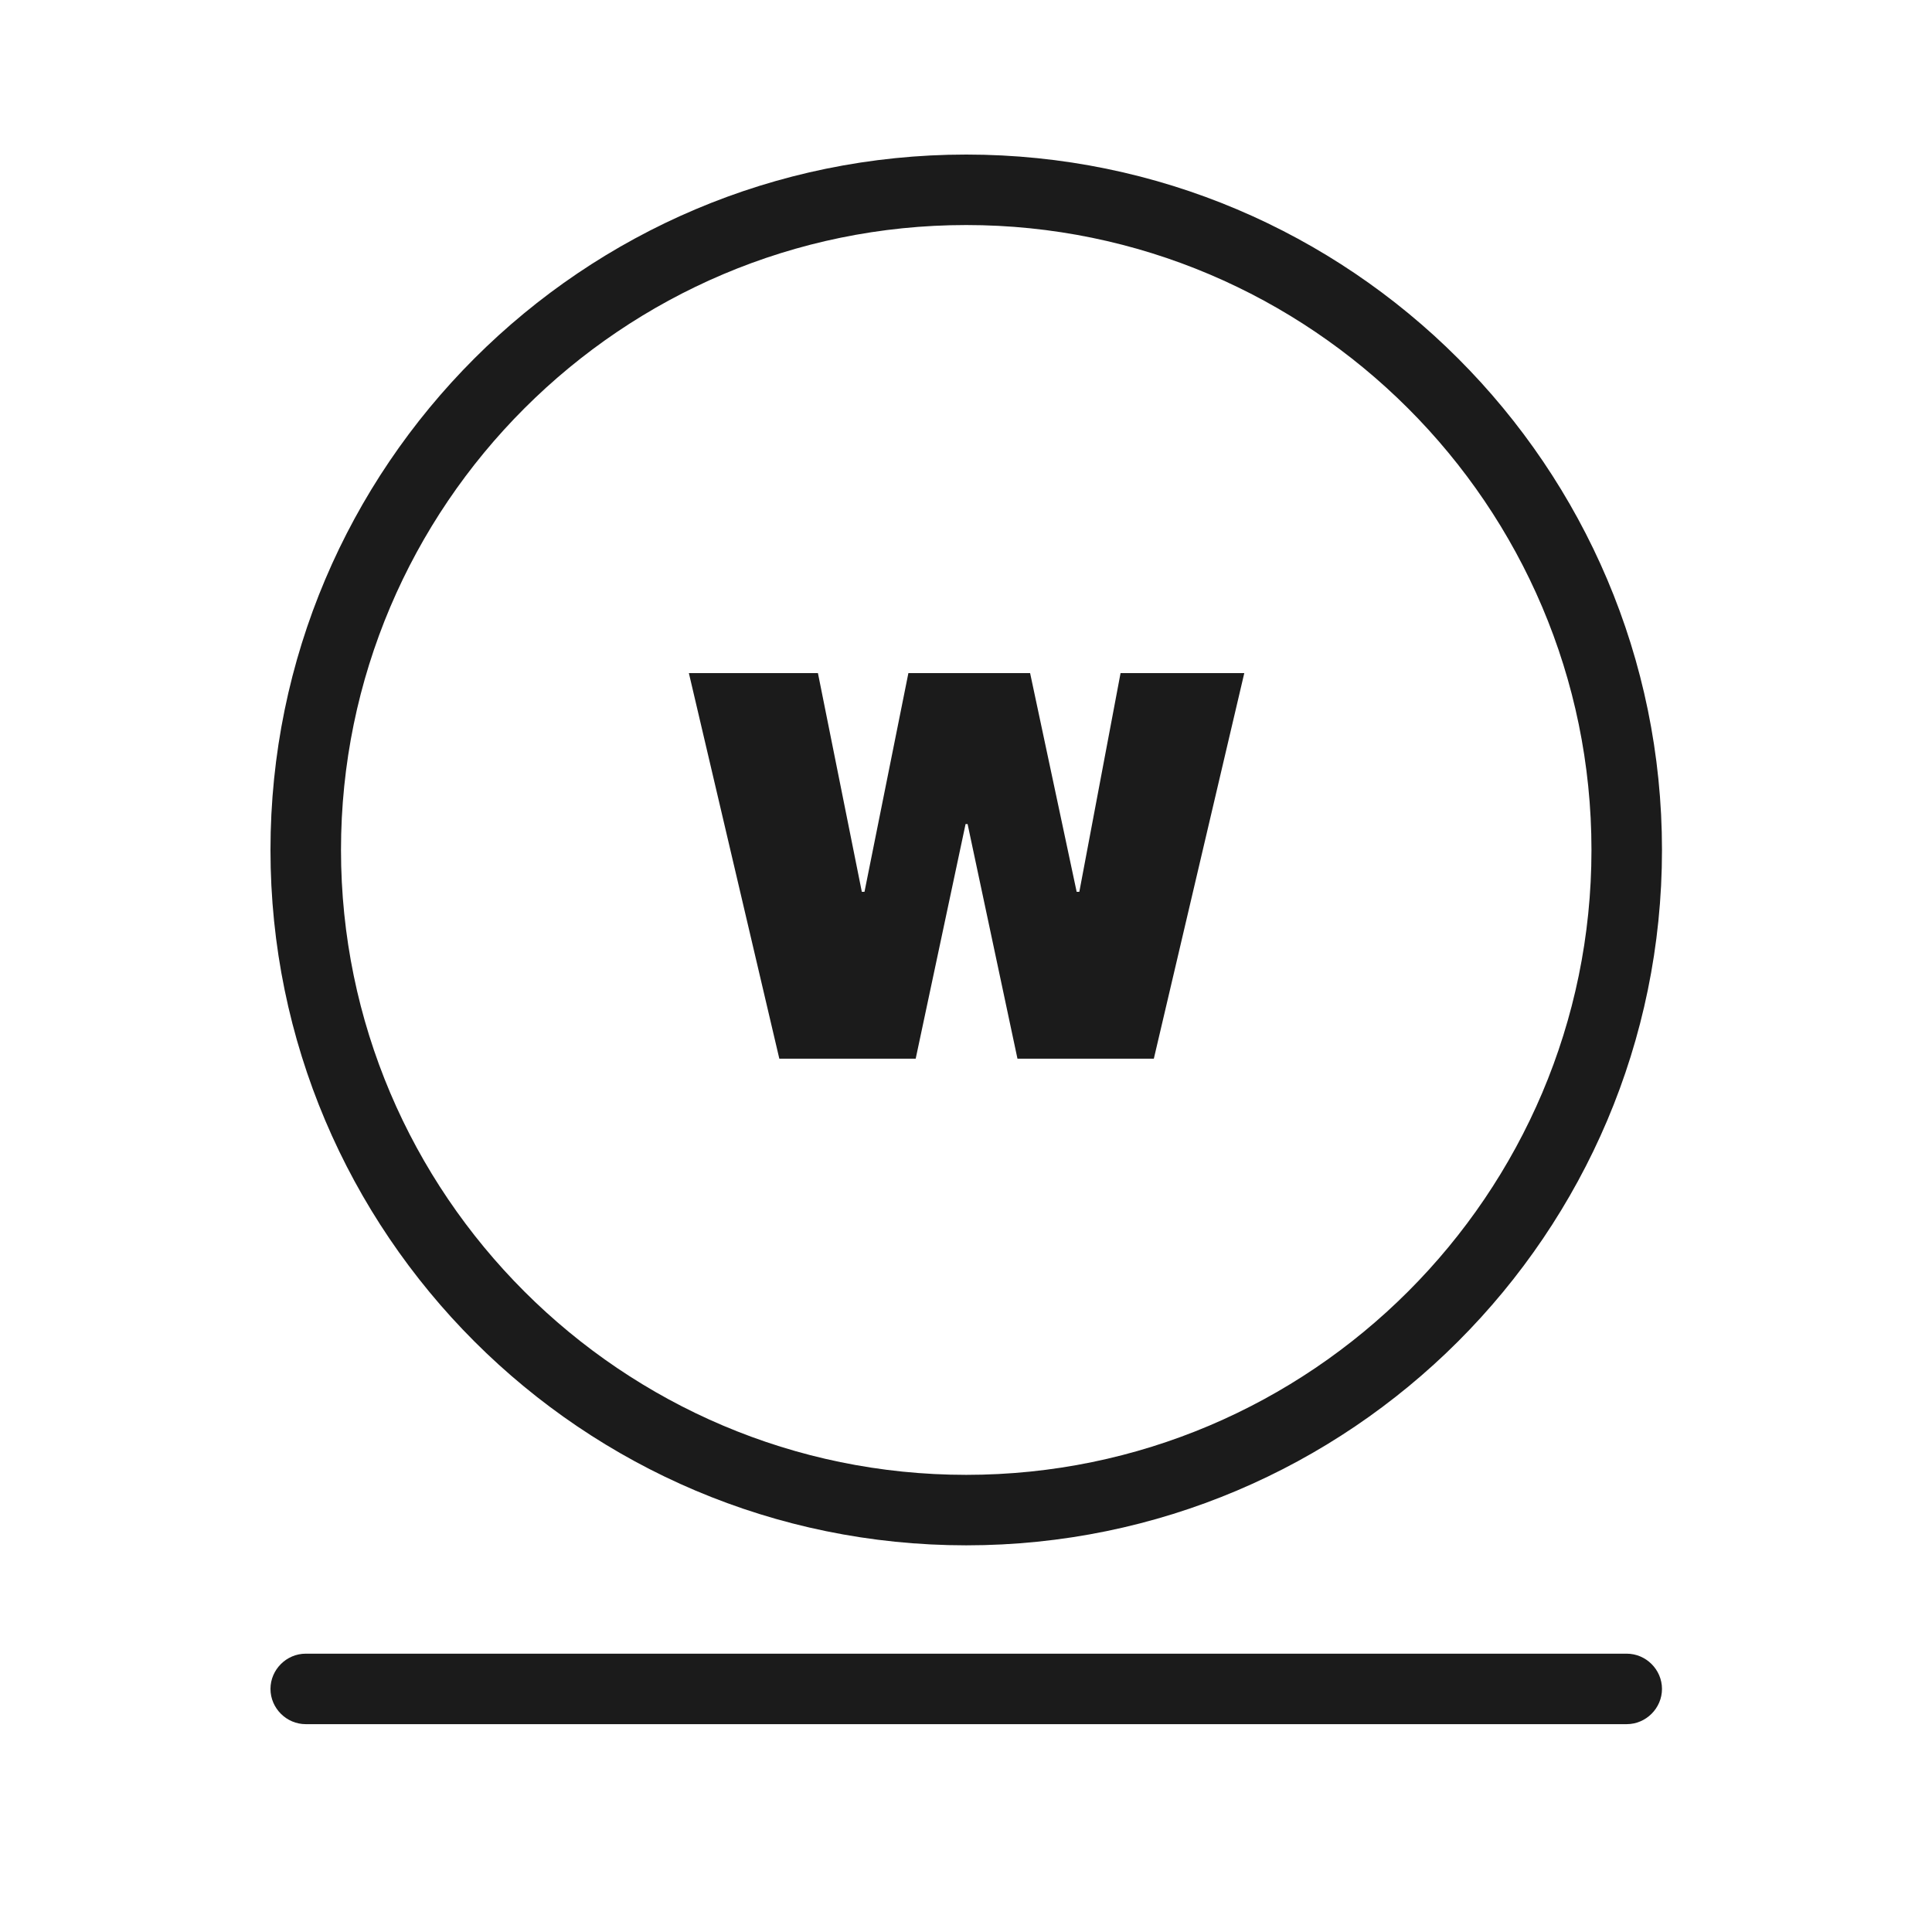
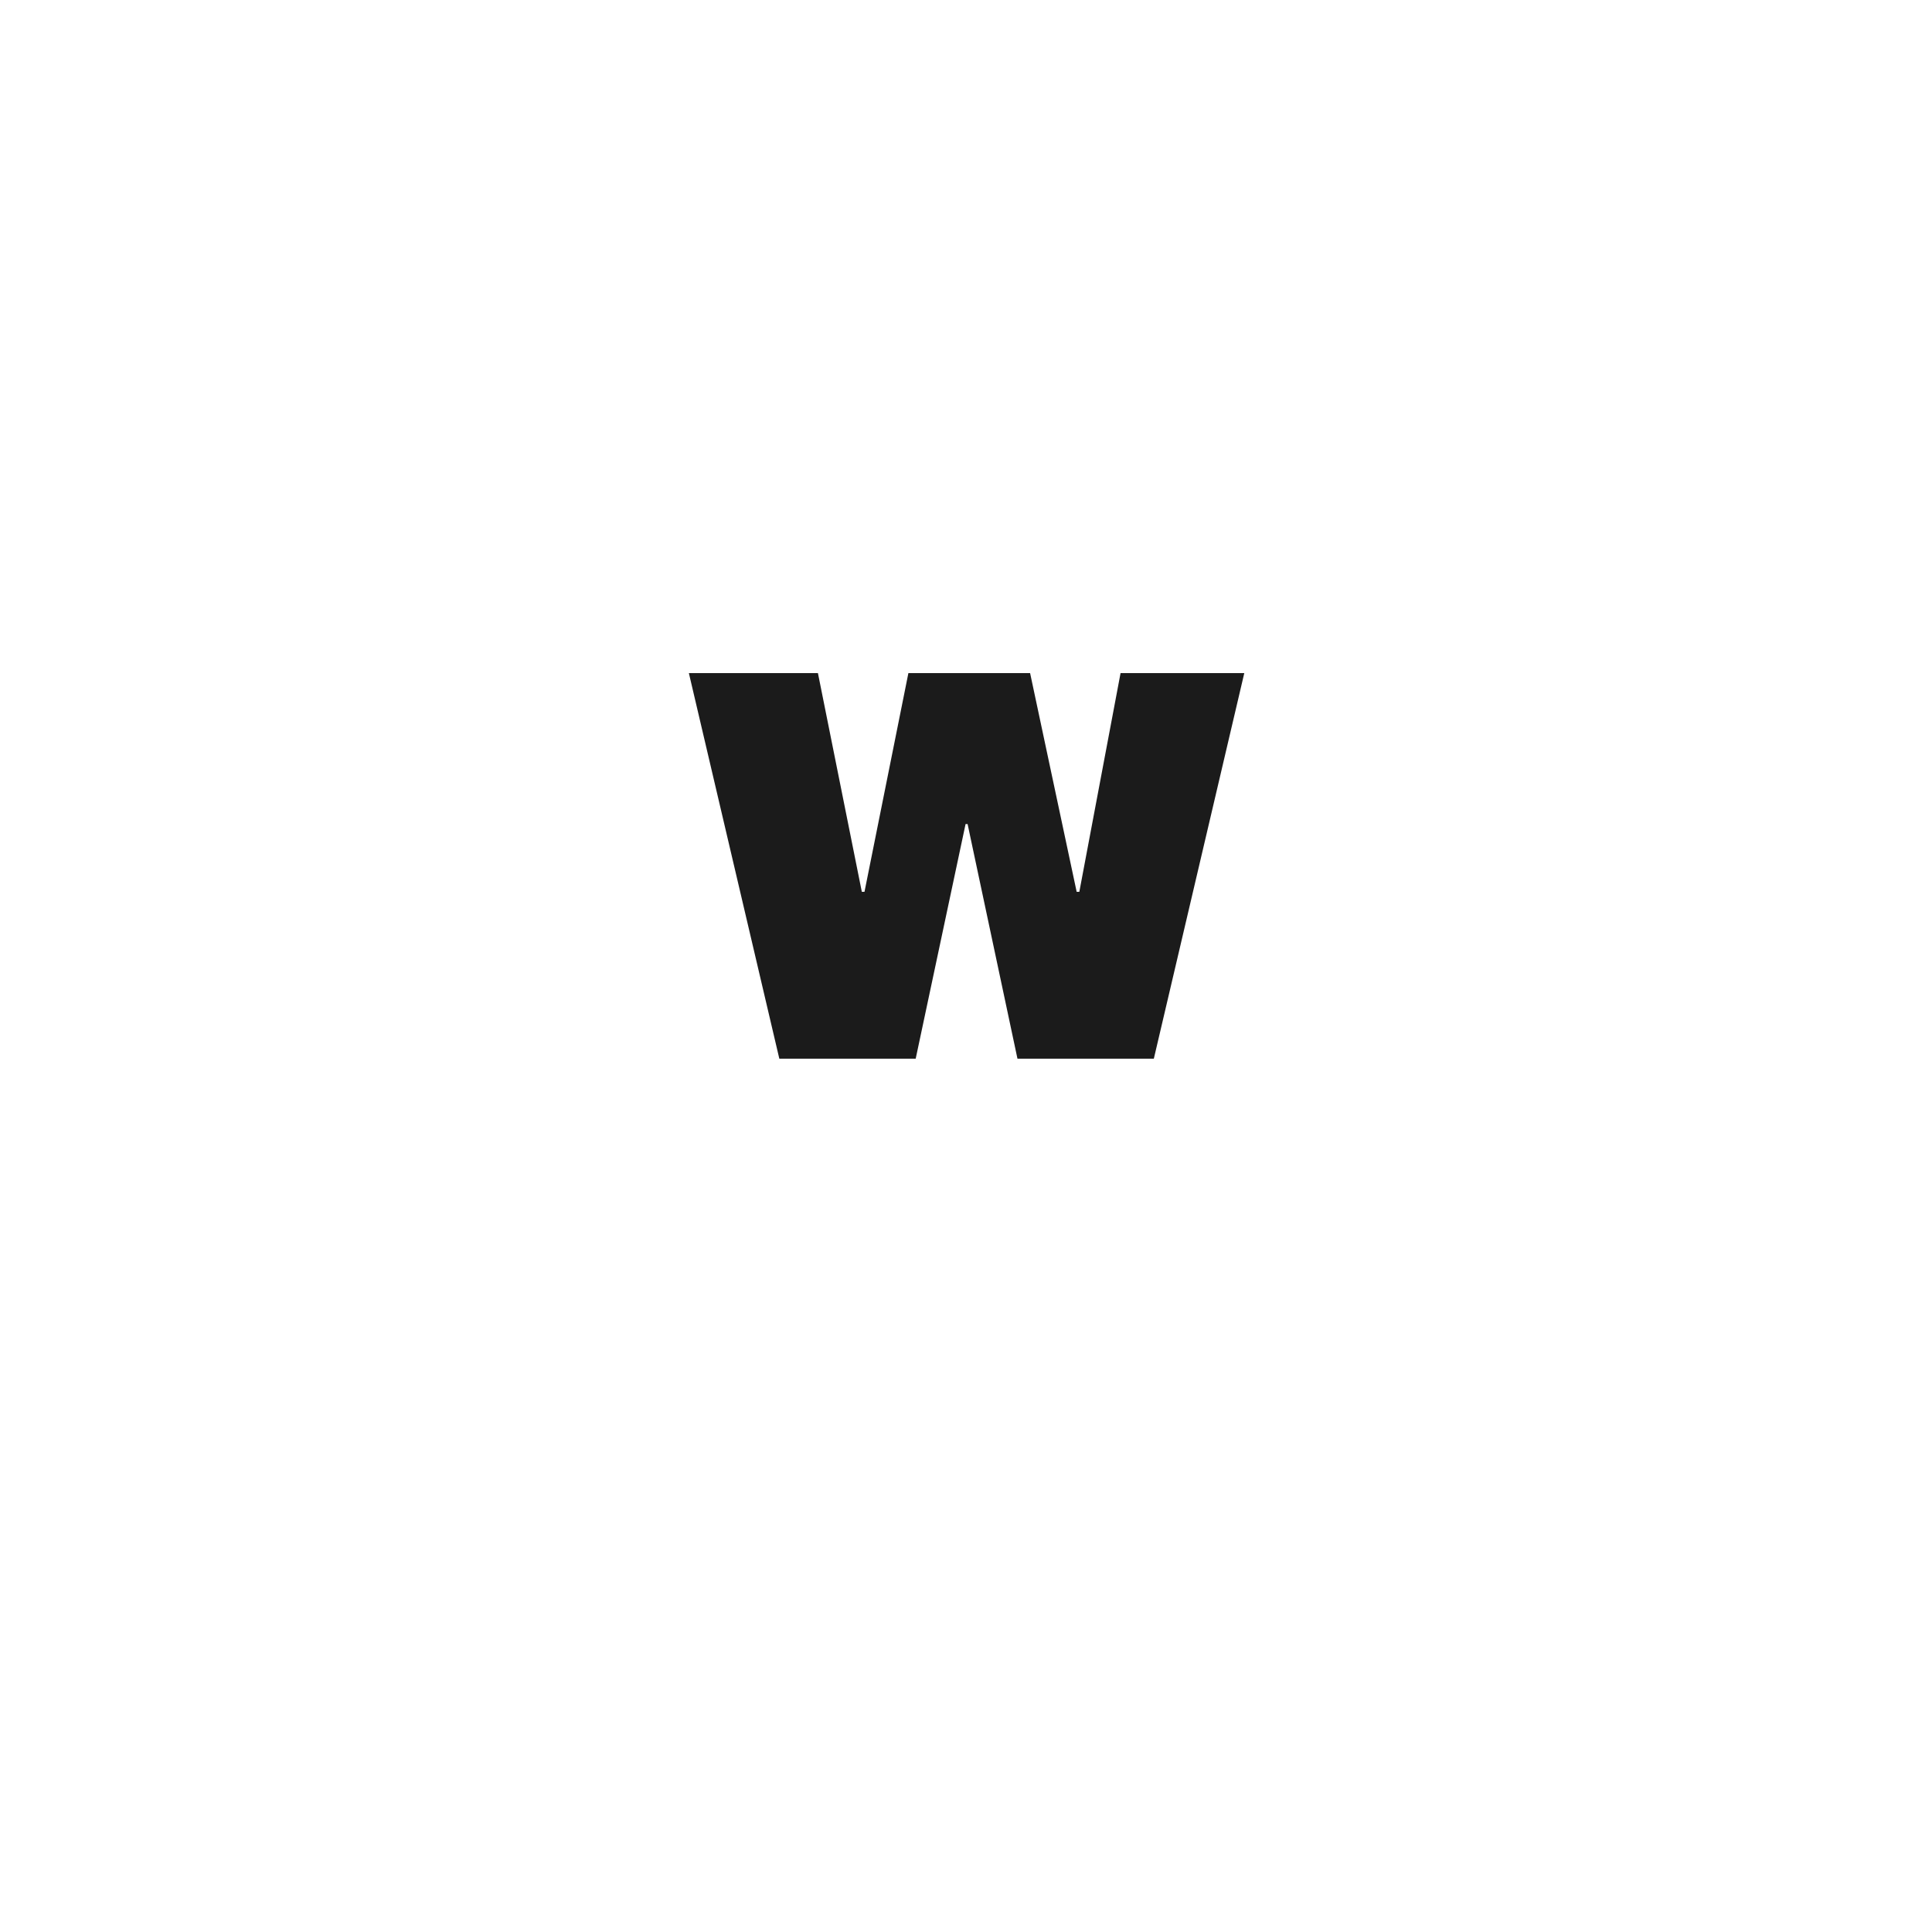
<svg xmlns="http://www.w3.org/2000/svg" width="50" height="50" viewBox="0 0 50 50" fill="none">
-   <path d="M25.006 39.993C15.073 39.993 7 31.924 7 21.997C7 12.069 15.073 4 25.006 4C34.938 4 43.012 12.069 43.012 21.997C43.012 31.924 34.938 39.993 25.006 39.993ZM25.006 5.824C16.089 5.824 8.825 13.084 8.825 21.997C8.825 30.909 16.089 38.169 25.006 38.169C33.923 38.169 41.187 30.909 41.187 21.997C41.187 13.084 33.923 5.824 25.006 5.824Z" fill="#1B1B1B" />
-   <path d="M42.099 44.621H7.912C7.413 44.621 7 44.208 7 43.709C7 43.21 7.413 42.797 7.912 42.797H42.099C42.599 42.797 43.012 43.21 43.012 43.709C43.012 44.208 42.599 44.621 42.099 44.621Z" fill="#1B1B1B" />
  <path d="M26.332 27.399L25.041 21.326H24.989L23.698 27.399H20.169L17.828 17.42H21.168L22.304 23.08H22.373L23.509 17.42H26.659L27.864 23.08H27.933L29 17.42H32.202L29.861 27.399H26.332Z" fill="#1B1B1B" />
</svg>